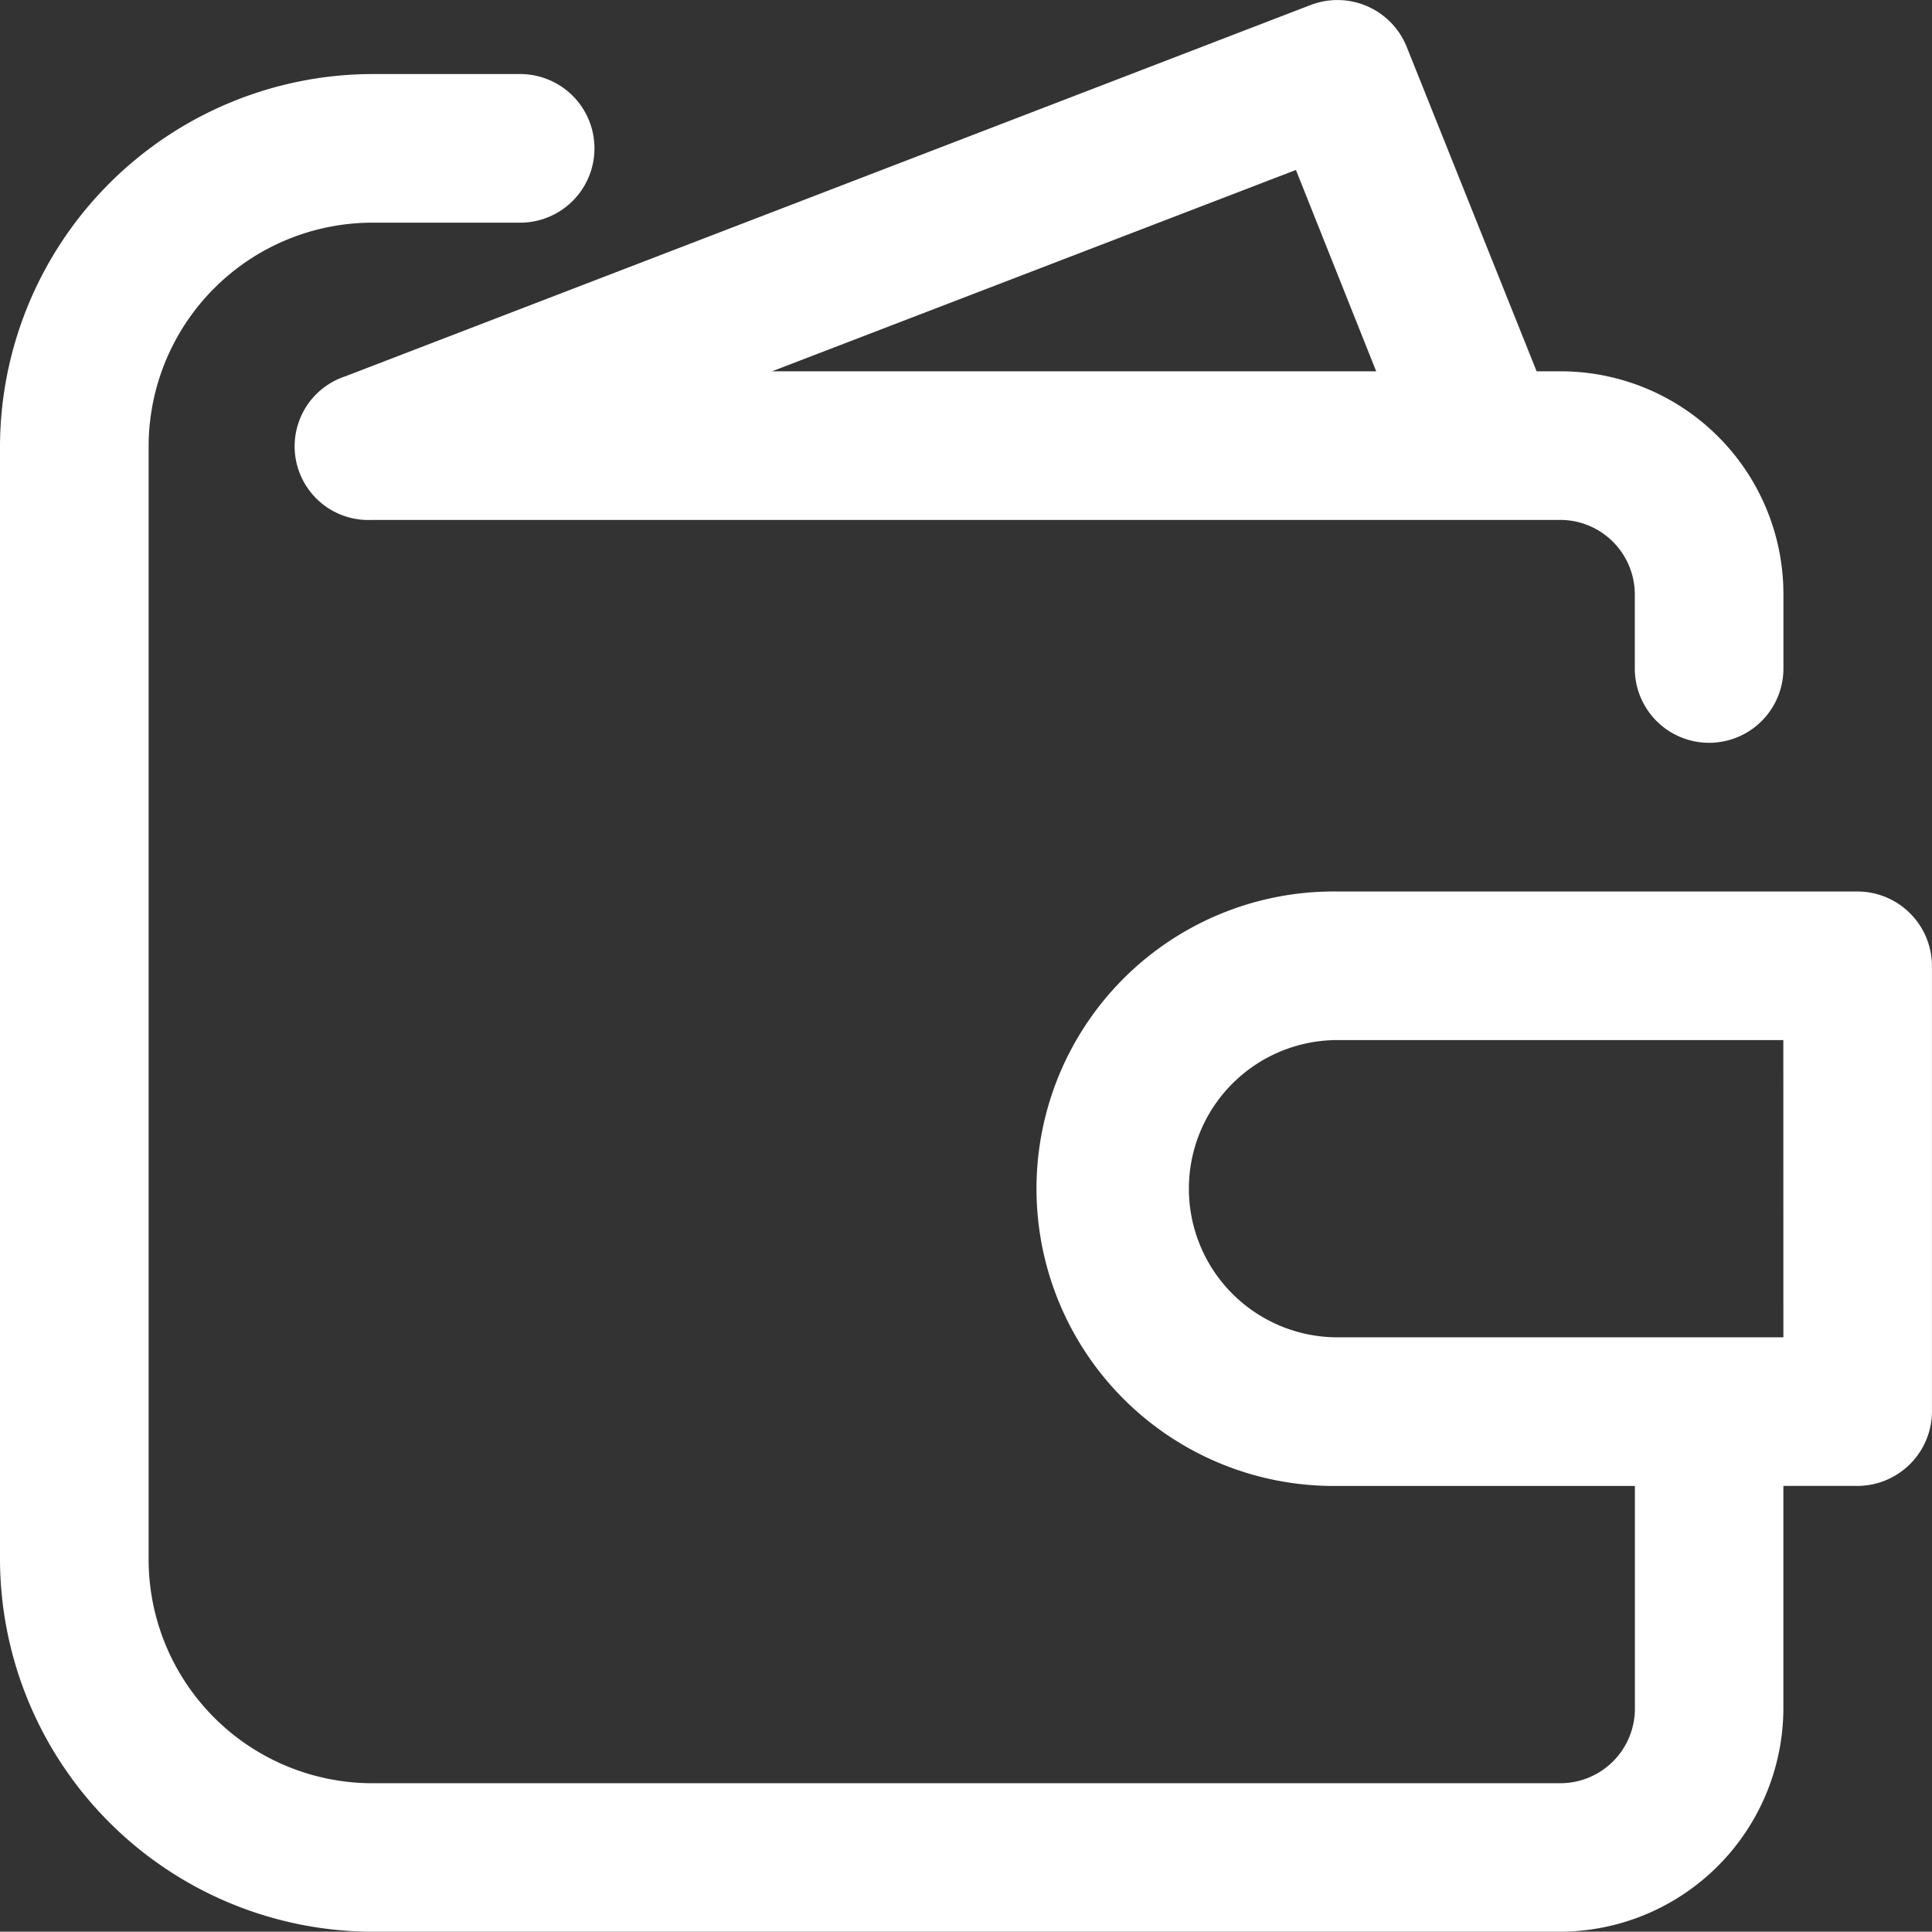
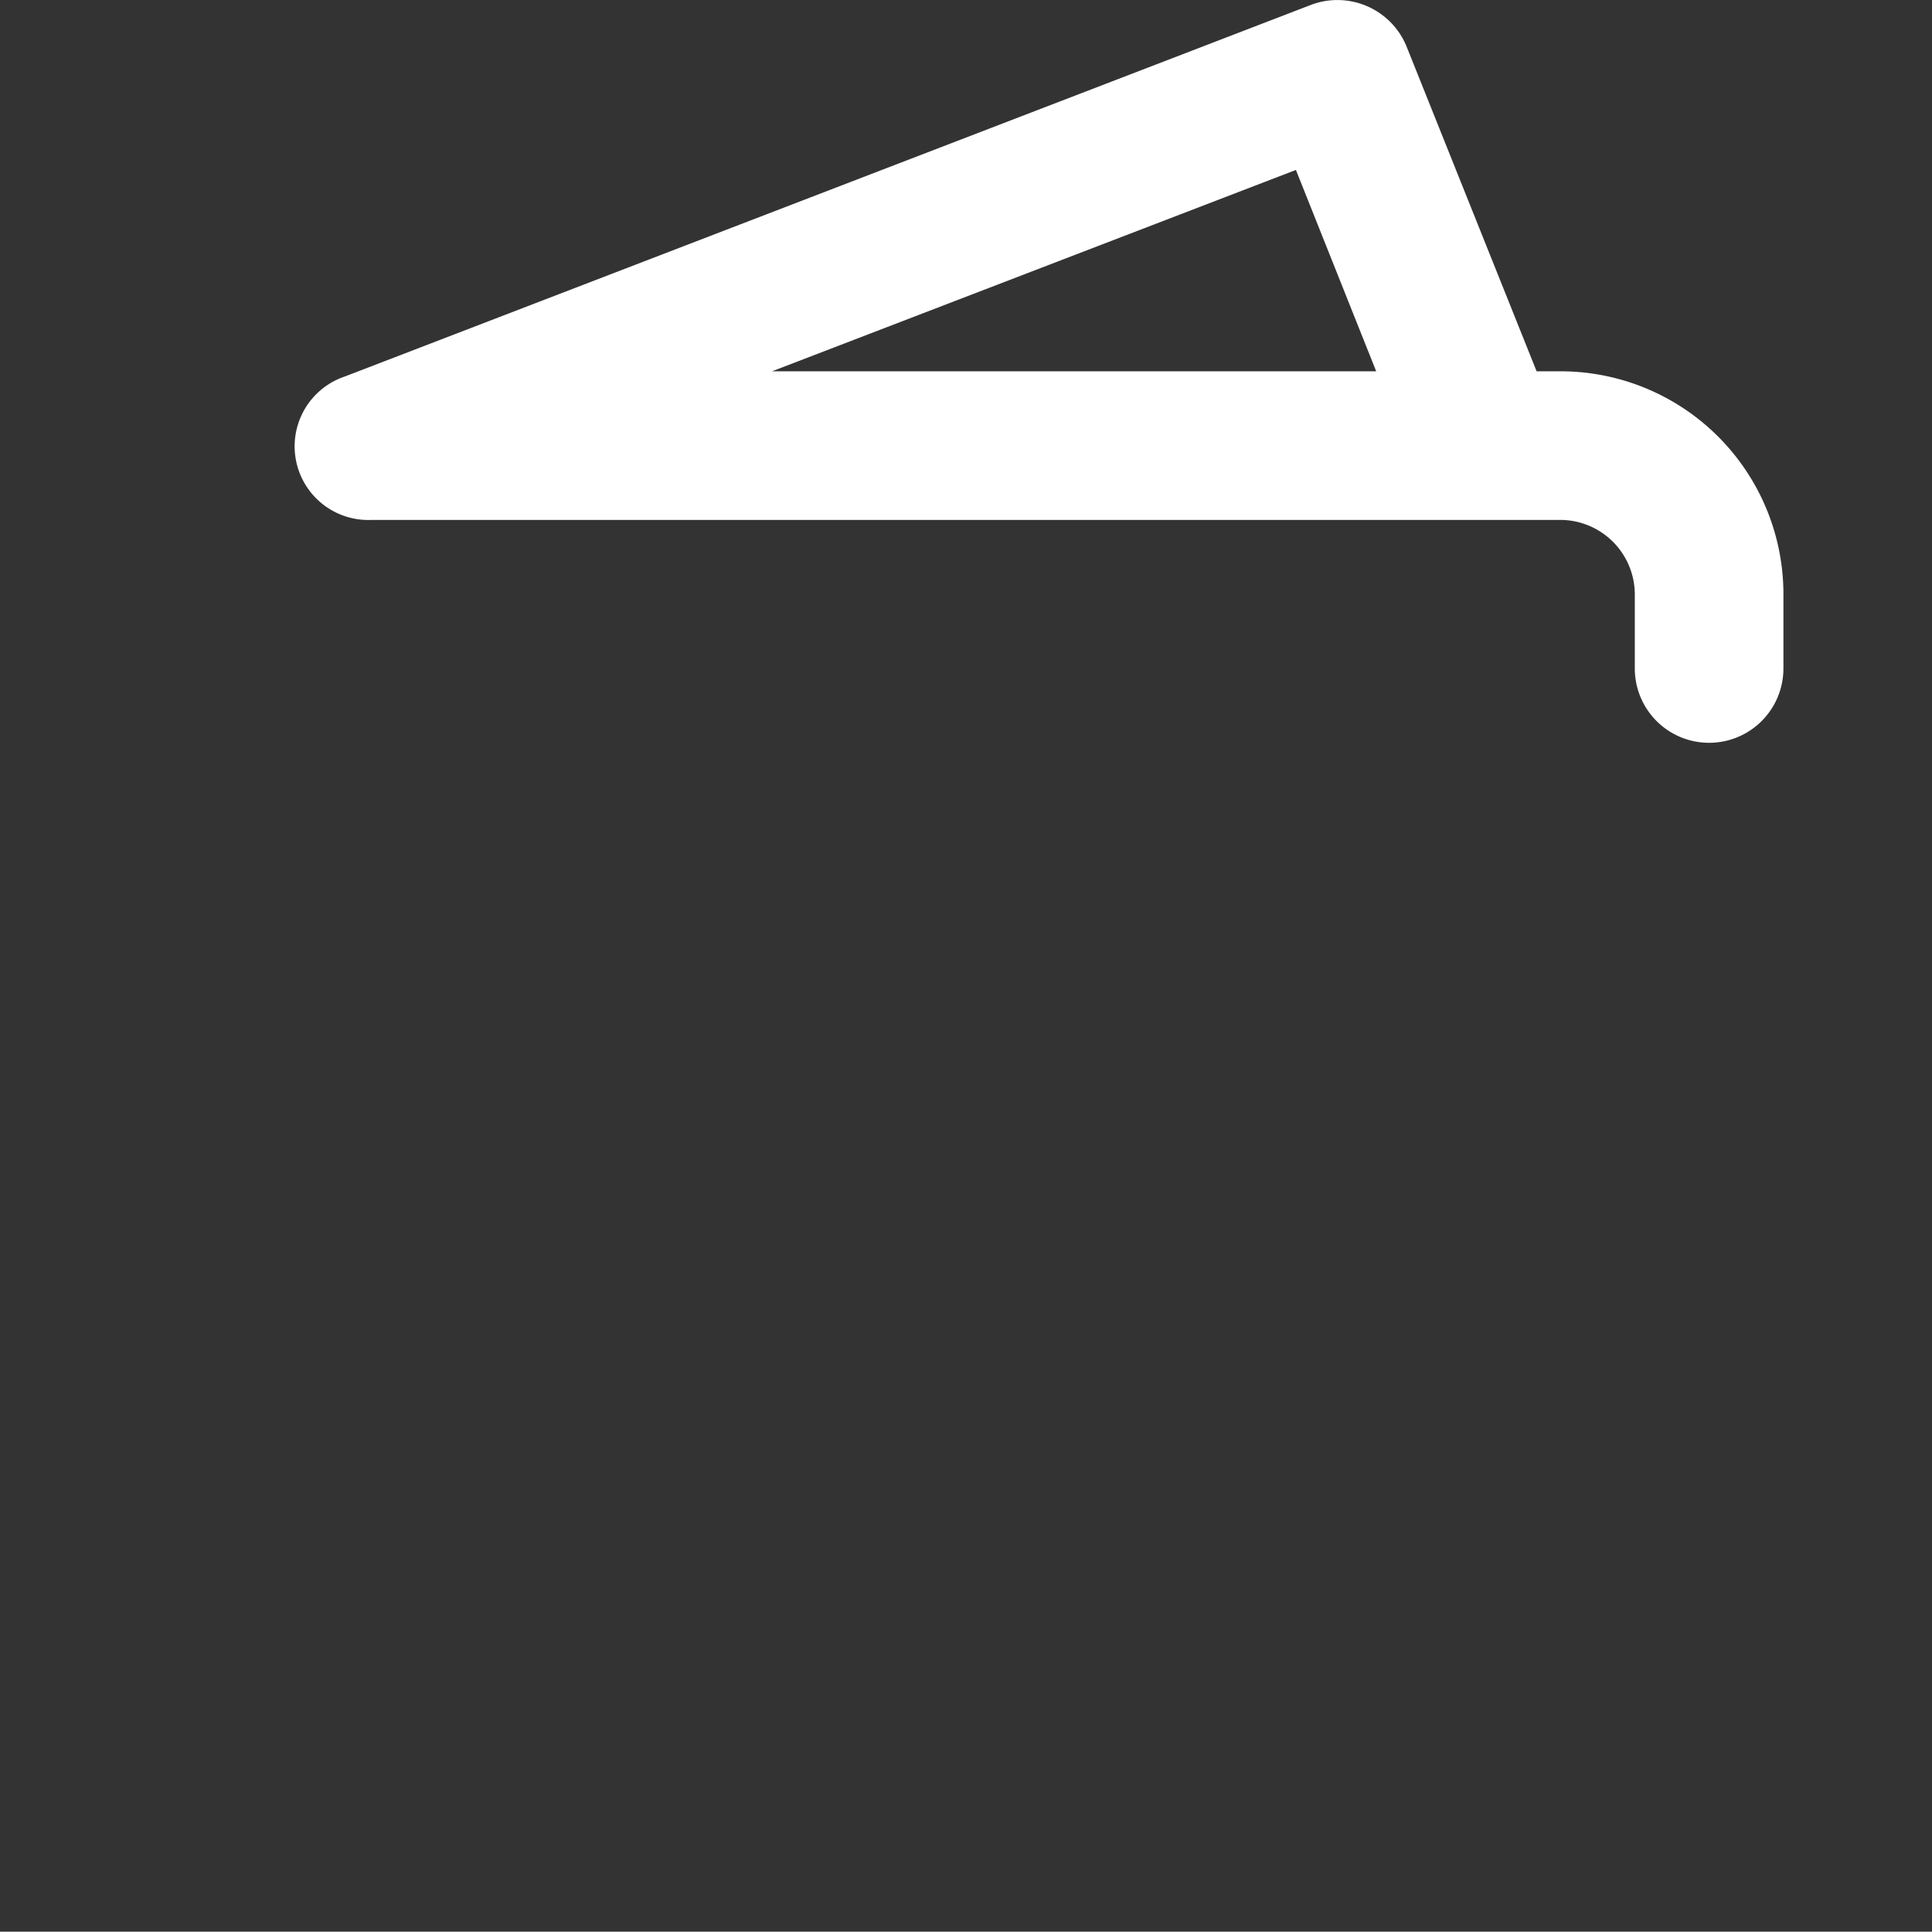
<svg xmlns="http://www.w3.org/2000/svg" width="40.415" height="40.409" viewBox="0 0 40.415 40.409">
  <rect x="0" y="0" width="40.415" height="40.409" fill="#333333" stroke="none" />
  <g id="wallet" transform="translate(-3 -3.003)">
    <g id="Group_468" data-name="Group 468" transform="translate(3 3.003)">
-       <path id="Path_795" data-name="Path 795" d="M41.86,21.1H30.979a6.218,6.218,0,1,0,0,12.435H37.2V38.2a1.561,1.561,0,0,1-1.554,1.554H10.772a4.685,4.685,0,0,1-4.663-4.663V11.772a4.685,4.685,0,0,1,4.663-4.663h3.109a1.554,1.554,0,0,0,0-3.109H10.772A7.809,7.809,0,0,0,3,11.772V35.088a7.809,7.809,0,0,0,7.772,7.772H35.643A4.685,4.685,0,0,0,40.306,38.2V33.534H41.86a1.561,1.561,0,0,0,1.554-1.554V22.653A1.561,1.561,0,0,0,41.86,21.1Zm-1.554,9.326H30.979a3.109,3.109,0,1,1,0-6.218h9.326Z" transform="translate(-3 -2.451)" fill="#fff" />
      <path id="Path_796" data-name="Path 796" d="M8.015,10.879a1.541,1.541,0,0,0,.56,3H33.445A1.561,1.561,0,0,1,35,15.433v1.554a1.554,1.554,0,1,0,3.109,0V15.433a4.663,4.663,0,0,0-4.663-4.663h-.5l-2.72-6.793a1.562,1.562,0,0,0-2.005-.87ZM29.59,10.77H16.952L27.911,6.558Z" transform="translate(-0.802 -3.003)" fill="#fff" />
    </g>
  </g>
</svg>